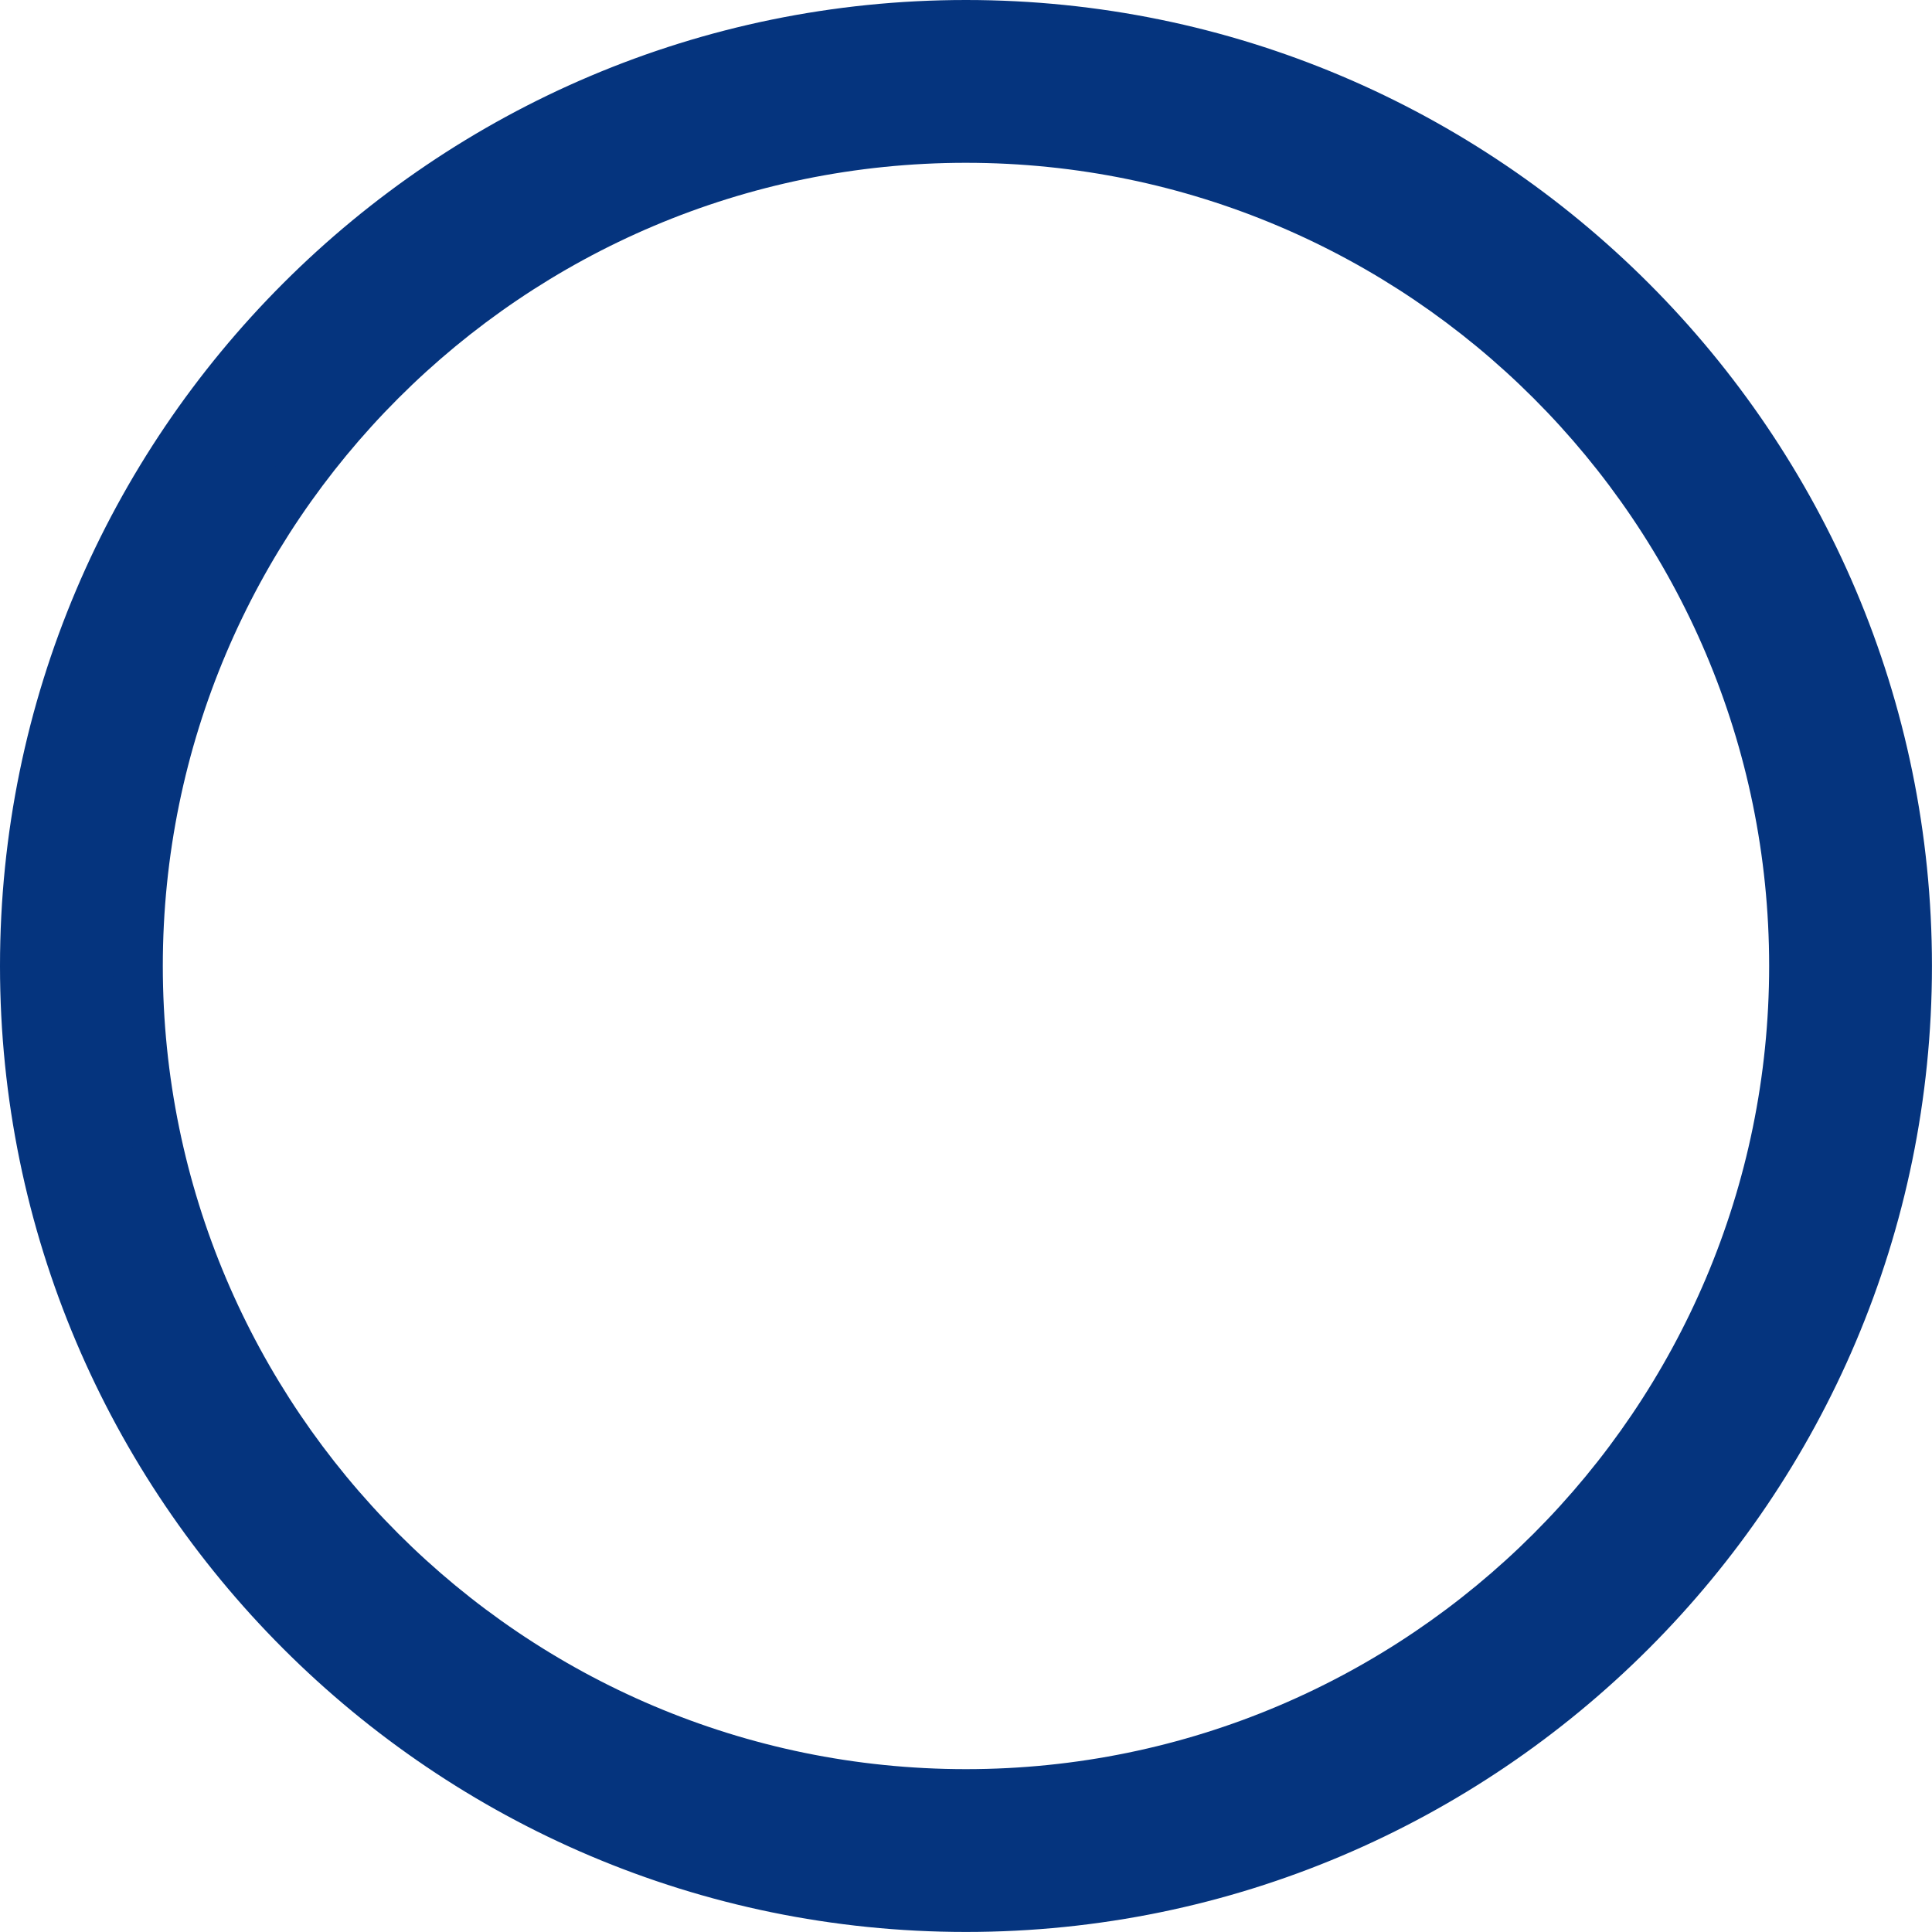
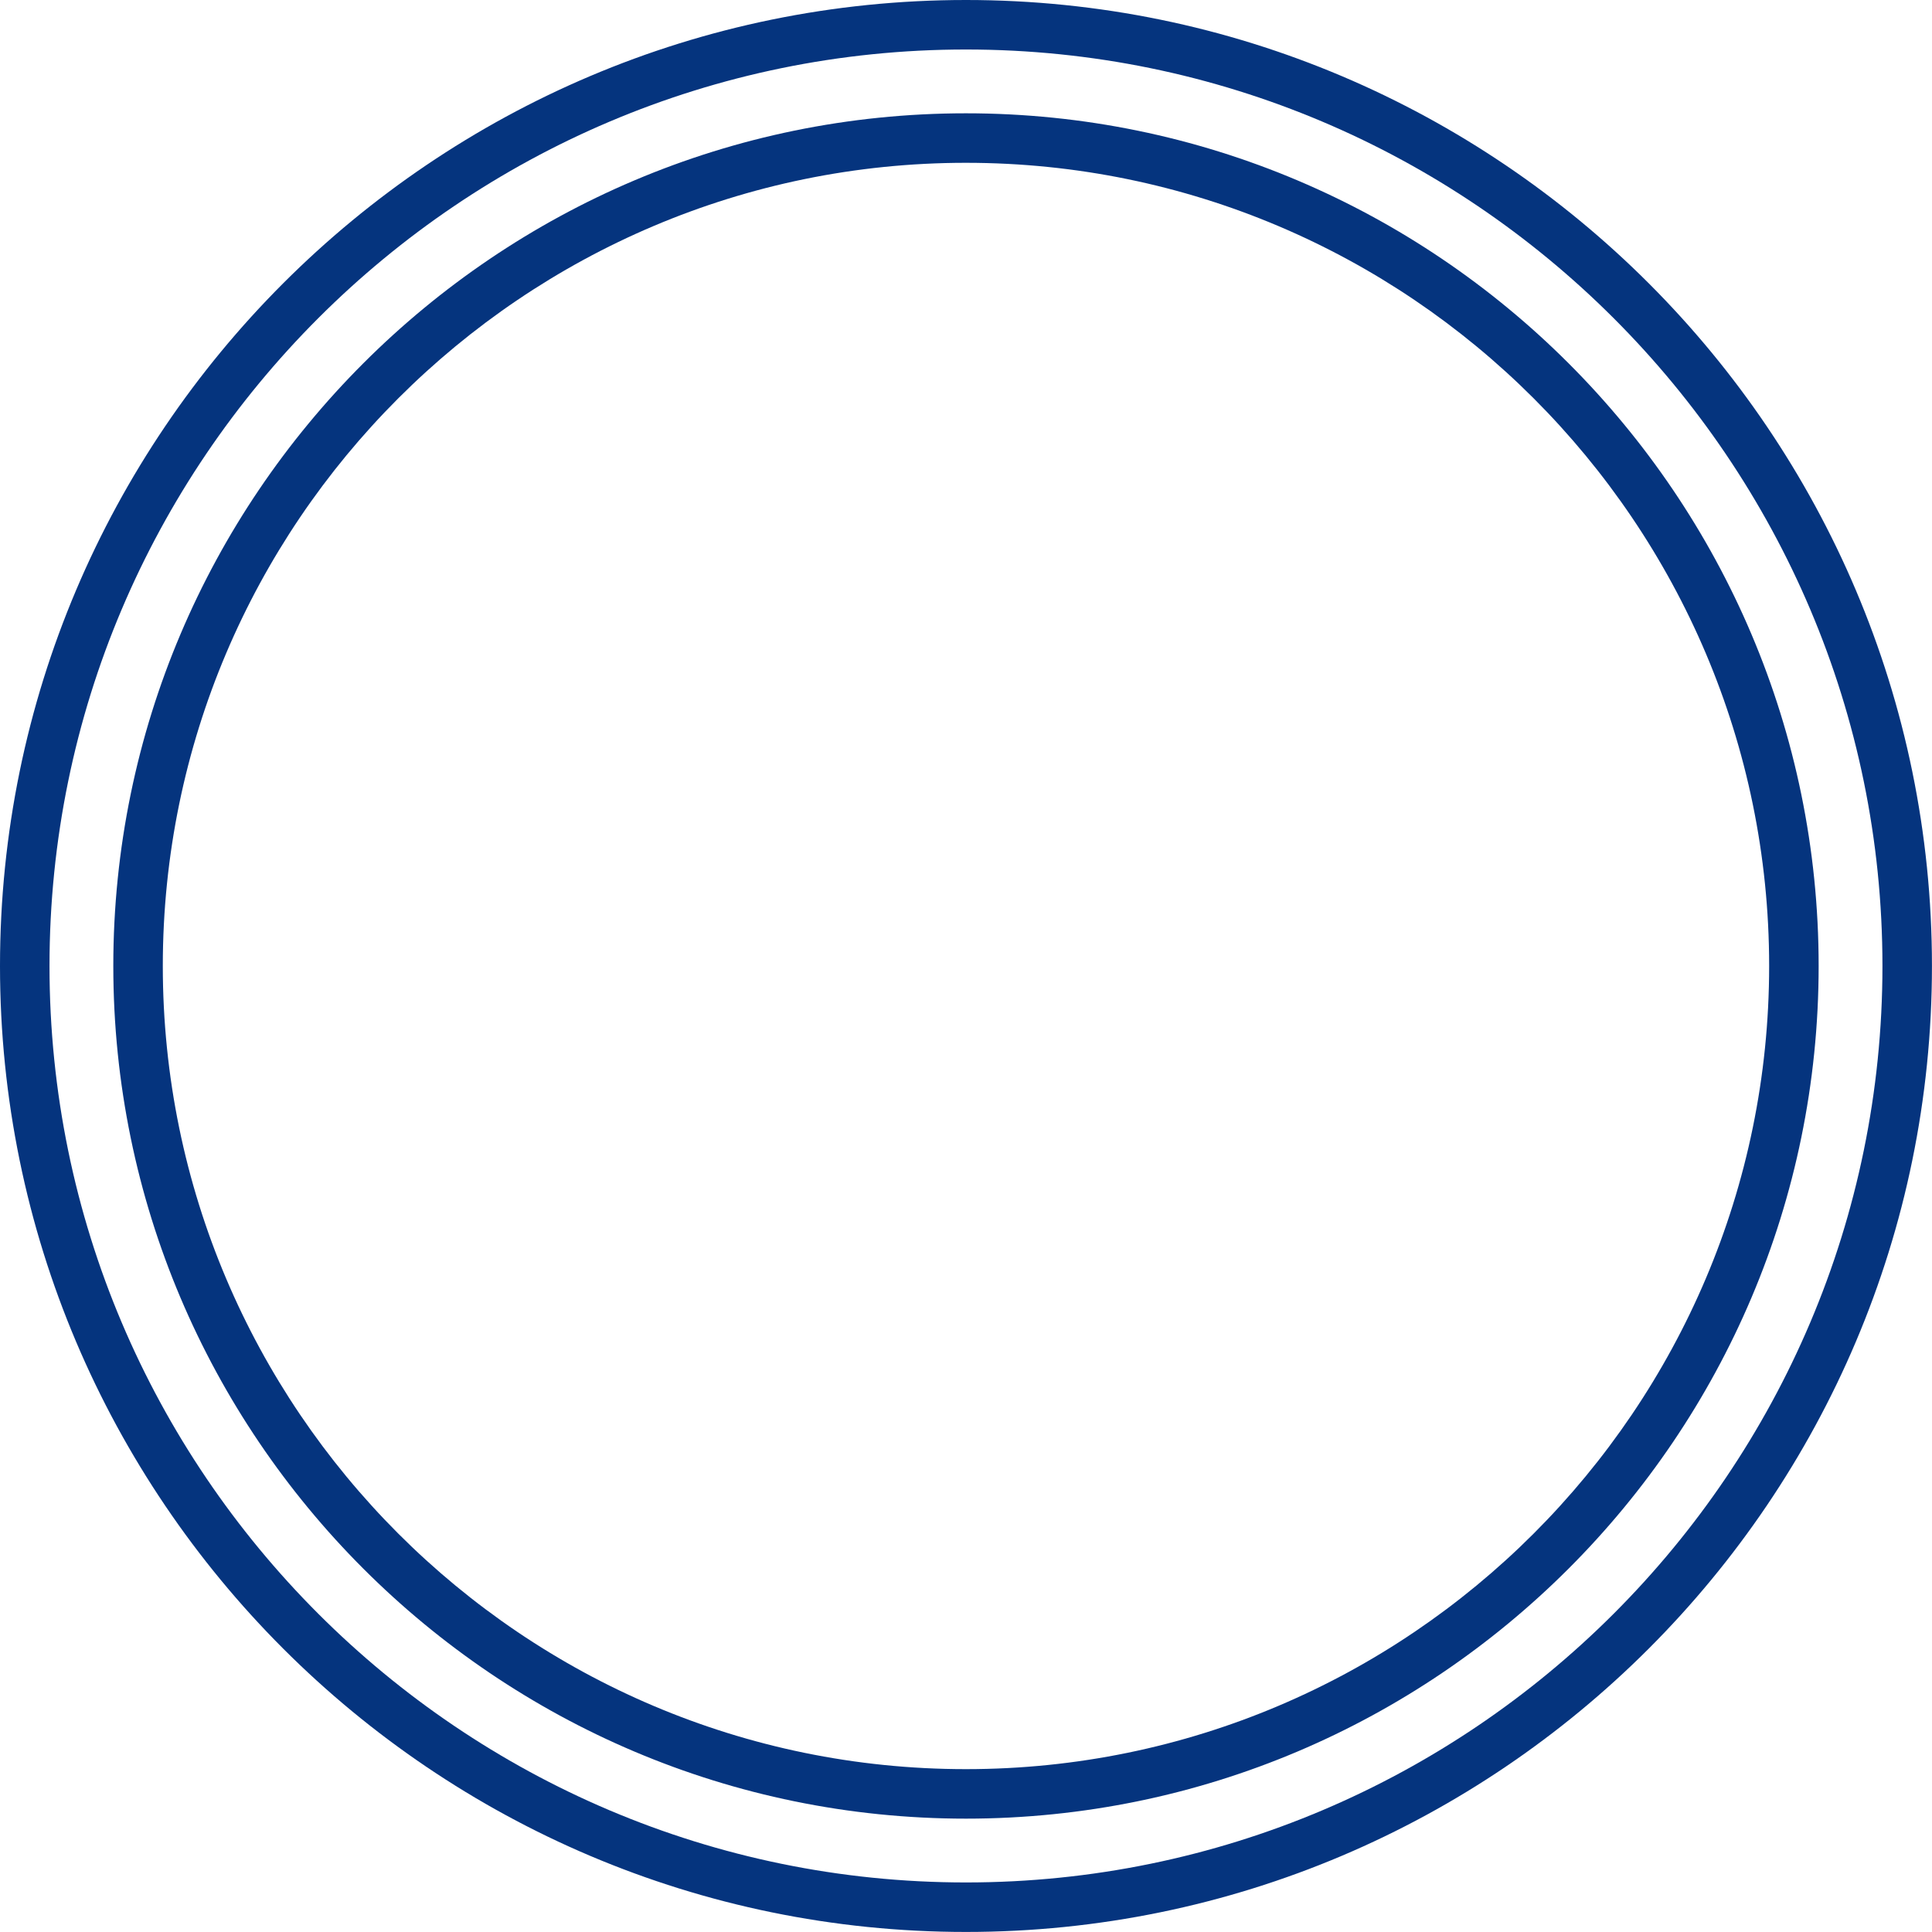
<svg xmlns="http://www.w3.org/2000/svg" data-name="Layer 1" fill="#000000" height="390.3" preserveAspectRatio="xMidYMid meet" version="1" viewBox="0.0 0.0 390.3 390.3" width="390.3" zoomAndPan="magnify">
  <g id="change1_1">
-     <path d="M195.14,5.08C90.17,5.08,5.08,90.17,5.08,195.14S90.17,385.21,195.14,385.21s190.07-85.1,190.07-190.07S300.11,5.08,195.14,5.08Zm0,357.32A167.26,167.26,0,1,1,362.38,195.14,167.26,167.26,0,0,1,195.12,362.4Z" fill="#05347e" />
-   </g>
+     </g>
  <g id="change2_1">
    <path d="M195.14,390.29C87.54,390.29,0,302.74,0,195.14S87.54,0,195.14,0,390.29,87.54,390.29,195.14,302.74,390.29,195.14,390.29Zm0-380.29C93.05,10,10,93.05,10,195.14S93.05,380.29,195.14,380.29s185.15-83.06,185.15-185.15S297.23,10,195.14,10Z" fill="#05347e" />
  </g>
  <g id="change2_2">
    <path d="M195.14,367.4c-95,0-172.25-77.27-172.25-172.26S100.16,22.89,195.14,22.89,367.4,100.16,367.4,195.14,290.13,367.4,195.14,367.4Zm0-334.51c-89.47,0-162.25,72.78-162.25,162.25S105.67,357.4,195.14,357.4,357.4,284.61,357.4,195.14,284.61,32.89,195.14,32.89Z" fill="#05347e" />
  </g>
</svg>